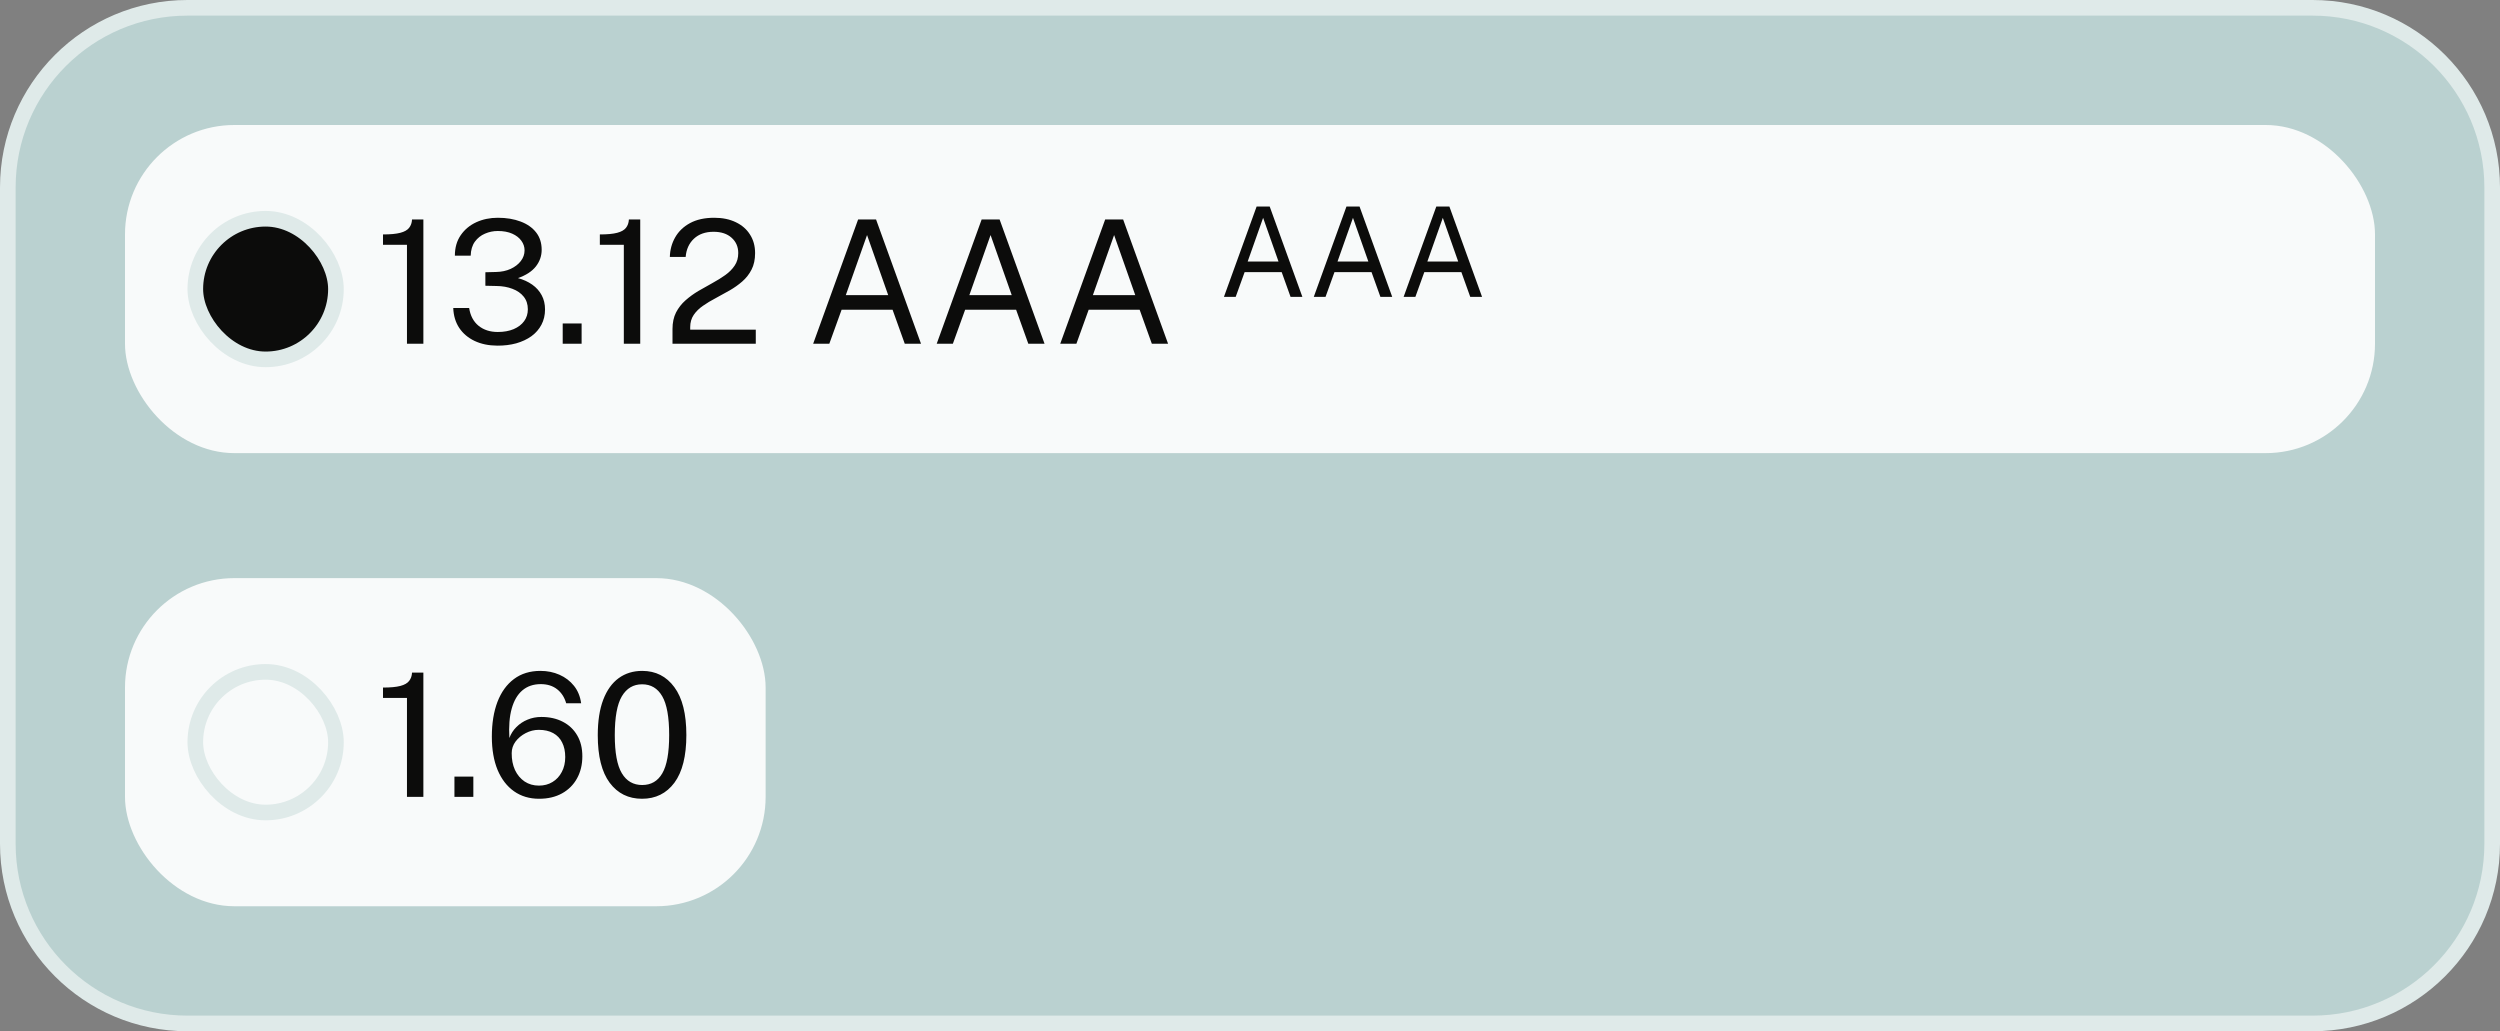
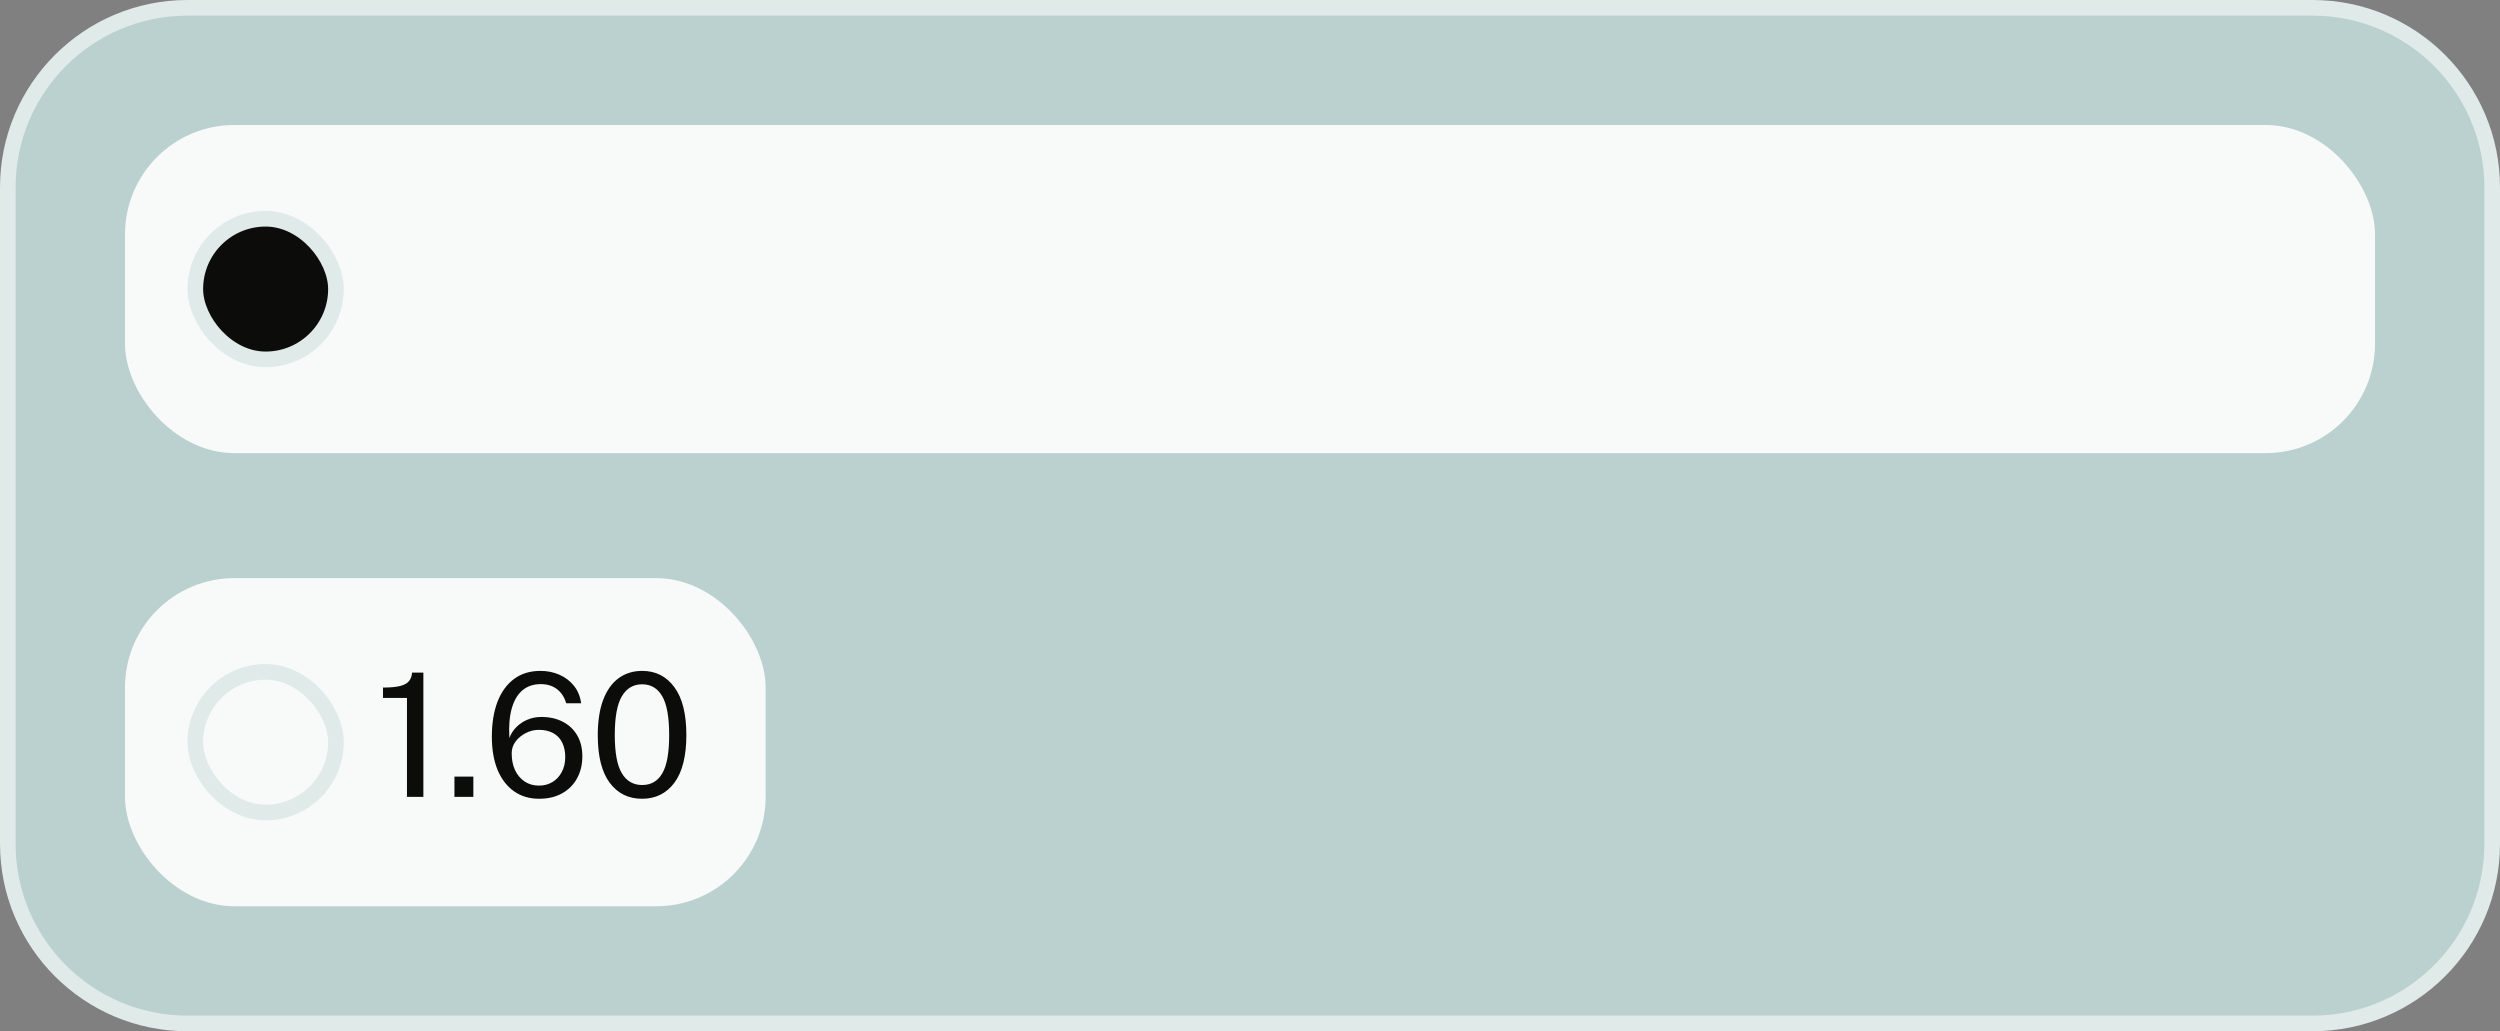
<svg xmlns="http://www.w3.org/2000/svg" width="160" height="66" viewBox="0 0 160 66" fill="none">
  <rect x="0" y="0" width="160" height="66" fill="#808080" stroke="none" />
  <path d="M12 0.5H148C154.351 0.5 159.5 5.649 159.5 12V54C159.5 60.351 154.351 65.5 148 65.5H12C5.649 65.5 0.5 60.351 0.5 54V12C0.5 5.649 5.649 0.5 12 0.5Z" fill="#BAD1D0" />
  <path d="M12 0.5H148C154.351 0.5 159.5 5.649 159.5 12V54C159.5 60.351 154.351 65.5 148 65.5H12C5.649 65.5 0.5 60.351 0.5 54V12C0.5 5.649 5.649 0.5 12 0.5Z" stroke="#DFEAE9" />
  <rect x="8" y="8" width="144" height="21" rx="7" fill="#F8FAFA" />
  <rect x="12.5" y="14" width="9" height="9" rx="4.5" fill="#0C0C0B" />
  <rect x="12.5" y="14" width="9" height="9" rx="4.5" stroke="#DFEAE9" />
-   <path d="M26.046 22V15.669H24.512V15.004C24.988 15.004 25.358 14.969 25.622 14.899C25.887 14.83 26.073 14.723 26.183 14.581C26.297 14.438 26.36 14.26 26.37 14.047H27.096V22H26.046ZM31.818 22.121C31.272 22.117 30.79 22.017 30.372 21.819C29.957 21.62 29.631 21.344 29.392 20.988C29.154 20.629 29.026 20.203 29.008 19.712H30.025C30.102 20.207 30.304 20.587 30.63 20.851C30.956 21.114 31.365 21.247 31.857 21.247C32.245 21.247 32.584 21.186 32.874 21.065C33.164 20.94 33.387 20.77 33.545 20.553C33.703 20.337 33.782 20.084 33.782 19.794C33.782 19.476 33.694 19.206 33.517 18.986C33.342 18.766 33.101 18.599 32.797 18.485C32.493 18.368 32.154 18.308 31.779 18.304L31.064 18.288V17.424L31.747 17.407C32.095 17.4 32.407 17.334 32.681 17.209C32.956 17.081 33.173 16.914 33.331 16.709C33.492 16.5 33.572 16.271 33.572 16.021C33.572 15.802 33.505 15.598 33.369 15.411C33.233 15.22 33.037 15.068 32.781 14.954C32.528 14.841 32.219 14.784 31.857 14.784C31.57 14.784 31.297 14.841 31.037 14.954C30.777 15.065 30.562 15.235 30.393 15.466C30.225 15.697 30.135 15.996 30.124 16.363H29.112C29.112 15.849 29.237 15.413 29.486 15.053C29.735 14.691 30.067 14.414 30.482 14.223C30.899 14.032 31.36 13.937 31.862 13.937C32.412 13.937 32.898 14.018 33.319 14.179C33.741 14.337 34.071 14.568 34.309 14.872C34.548 15.176 34.667 15.549 34.667 15.989C34.667 16.381 34.542 16.736 34.293 17.055C34.044 17.371 33.662 17.618 33.149 17.798C33.497 17.893 33.802 18.033 34.062 18.216C34.322 18.399 34.524 18.625 34.667 18.892C34.81 19.157 34.882 19.461 34.882 19.805C34.882 20.169 34.804 20.495 34.651 20.785C34.5 21.07 34.288 21.314 34.013 21.516C33.737 21.714 33.413 21.866 33.039 21.973C32.665 22.075 32.258 22.125 31.818 22.121ZM36.013 22V20.702H37.223V22H36.013ZM39.925 22V15.669H38.39V15.004C38.867 15.004 39.237 14.969 39.501 14.899C39.765 14.83 39.952 14.723 40.062 14.581C40.176 14.438 40.238 14.26 40.249 14.047H40.975V22H39.925ZM43.04 22V21.378V21.054C43.04 20.647 43.116 20.295 43.266 19.998C43.42 19.701 43.622 19.442 43.871 19.223C44.124 18.999 44.399 18.799 44.696 18.623C44.997 18.447 45.295 18.278 45.592 18.117C45.893 17.952 46.168 17.782 46.417 17.605C46.667 17.426 46.867 17.224 47.017 17C47.171 16.773 47.248 16.506 47.248 16.198C47.248 15.794 47.105 15.466 46.819 15.213C46.537 14.96 46.153 14.834 45.669 14.834C45.149 14.834 44.731 14.98 44.415 15.274C44.1 15.567 43.922 15.957 43.882 16.445H42.87C42.881 15.987 42.995 15.569 43.211 15.191C43.427 14.81 43.744 14.505 44.162 14.278C44.58 14.051 45.096 13.937 45.708 13.937C46.24 13.937 46.702 14.032 47.094 14.223C47.486 14.41 47.789 14.674 48.001 15.015C48.218 15.352 48.326 15.746 48.326 16.198C48.326 16.608 48.251 16.96 48.1 17.253C47.95 17.547 47.75 17.802 47.501 18.018C47.255 18.231 46.986 18.421 46.692 18.59C46.399 18.759 46.104 18.922 45.807 19.079C45.51 19.233 45.239 19.397 44.993 19.569C44.747 19.738 44.549 19.932 44.399 20.152C44.249 20.372 44.173 20.634 44.173 20.939V21.098H48.37V22H43.04ZM52.042 22L54.919 14.047H56.068L58.945 22H57.905L57.124 19.822H53.863L53.076 22H52.042ZM54.132 18.887H56.844L55.491 15.043L54.132 18.887ZM59.949 22L62.825 14.047H63.975L66.851 22H65.812L65.031 19.822H61.769L60.983 22H59.949ZM62.039 18.887H64.75L63.397 15.043L62.039 18.887ZM67.855 22L70.731 14.047H71.881L74.757 22H73.718L72.937 19.822H69.675L68.889 22H67.855ZM69.945 18.887H72.656L71.303 15.043L69.945 18.887Z" fill="#0C0C0B" />
-   <path d="M78.332 19L80.424 13.216H81.26L83.352 19H82.596L82.028 17.416H79.656L79.084 19H78.332ZM79.852 16.736H81.824L80.84 13.94L79.852 16.736ZM84.082 19L86.174 13.216H87.01L89.102 19H88.346L87.778 17.416H85.406L84.834 19H84.082ZM85.602 16.736H87.574L86.59 13.94L85.602 16.736ZM89.832 19L91.924 13.216H92.76L94.852 19H94.096L93.528 17.416H91.156L90.584 19H89.832ZM91.352 16.736H93.324L92.34 13.94L91.352 16.736Z" fill="#0C0C0B" />
  <rect x="8" y="37" width="41" height="21" rx="7" fill="#F8FAFA" />
  <rect x="12.5" y="43" width="9" height="9" rx="4.5" fill="#F8FAFA" />
  <rect x="12.5" y="43" width="9" height="9" rx="4.5" stroke="#DFEAE9" />
  <path d="M26.046 51V44.669H24.512V44.004C24.988 44.004 25.358 43.969 25.622 43.9C25.887 43.83 26.073 43.724 26.183 43.581C26.297 43.438 26.36 43.26 26.37 43.047H27.096V51H26.046ZM29.084 51V49.702H30.294V51H29.084ZM34.503 51.121C33.887 51.121 33.352 50.962 32.897 50.642C32.446 50.324 32.096 49.869 31.847 49.279C31.601 48.684 31.478 47.973 31.478 47.145C31.478 46.294 31.597 45.553 31.836 44.922C32.078 44.292 32.43 43.804 32.892 43.459C33.354 43.111 33.92 42.937 34.591 42.937C35.031 42.937 35.436 43.02 35.807 43.184C36.181 43.349 36.49 43.586 36.736 43.894C36.982 44.202 37.134 44.574 37.193 45.011H36.236C36.129 44.633 35.937 44.334 35.658 44.114C35.38 43.894 35.029 43.784 34.608 43.784C34.138 43.784 33.746 43.918 33.431 44.185C33.119 44.45 32.892 44.838 32.749 45.352C32.606 45.861 32.556 46.488 32.6 47.233C32.699 46.965 32.849 46.73 33.051 46.529C33.257 46.323 33.495 46.166 33.766 46.056C34.038 45.942 34.331 45.885 34.646 45.885C35.17 45.885 35.629 45.988 36.021 46.193C36.413 46.395 36.72 46.684 36.94 47.062C37.16 47.436 37.27 47.883 37.27 48.404C37.27 48.936 37.156 49.407 36.929 49.818C36.705 50.224 36.386 50.544 35.972 50.775C35.557 51.005 35.068 51.121 34.503 51.121ZM34.492 50.279C34.819 50.279 35.108 50.203 35.361 50.048C35.614 49.895 35.812 49.68 35.955 49.405C36.102 49.13 36.175 48.813 36.175 48.453C36.175 48.09 36.109 47.779 35.977 47.519C35.849 47.258 35.658 47.058 35.405 46.919C35.152 46.78 34.844 46.71 34.481 46.71C34.191 46.71 33.913 46.78 33.645 46.919C33.381 47.055 33.165 47.234 32.996 47.458C32.831 47.682 32.749 47.929 32.749 48.2C32.745 48.604 32.815 48.963 32.958 49.279C33.104 49.59 33.31 49.836 33.574 50.016C33.838 50.191 34.144 50.279 34.492 50.279ZM41.089 51.121C40.22 51.121 39.531 50.78 39.021 50.098C38.511 49.412 38.257 48.398 38.257 47.056C38.257 46.151 38.374 45.392 38.608 44.779C38.843 44.167 39.173 43.707 39.599 43.399C40.024 43.091 40.524 42.937 41.1 42.937C41.962 42.937 42.647 43.283 43.157 43.977C43.67 44.666 43.927 45.687 43.927 47.04C43.927 48.386 43.672 49.403 43.163 50.093C42.653 50.778 41.962 51.121 41.089 51.121ZM41.1 50.241C41.668 50.241 42.097 49.992 42.387 49.493C42.68 48.991 42.827 48.175 42.827 47.045C42.827 45.894 42.678 45.066 42.382 44.559C42.088 44.05 41.659 43.795 41.094 43.795C40.533 43.795 40.101 44.052 39.797 44.565C39.496 45.075 39.346 45.901 39.346 47.045C39.346 48.171 39.496 48.985 39.797 49.487C40.097 49.99 40.532 50.241 41.1 50.241Z" fill="#0C0C0B" />
</svg>